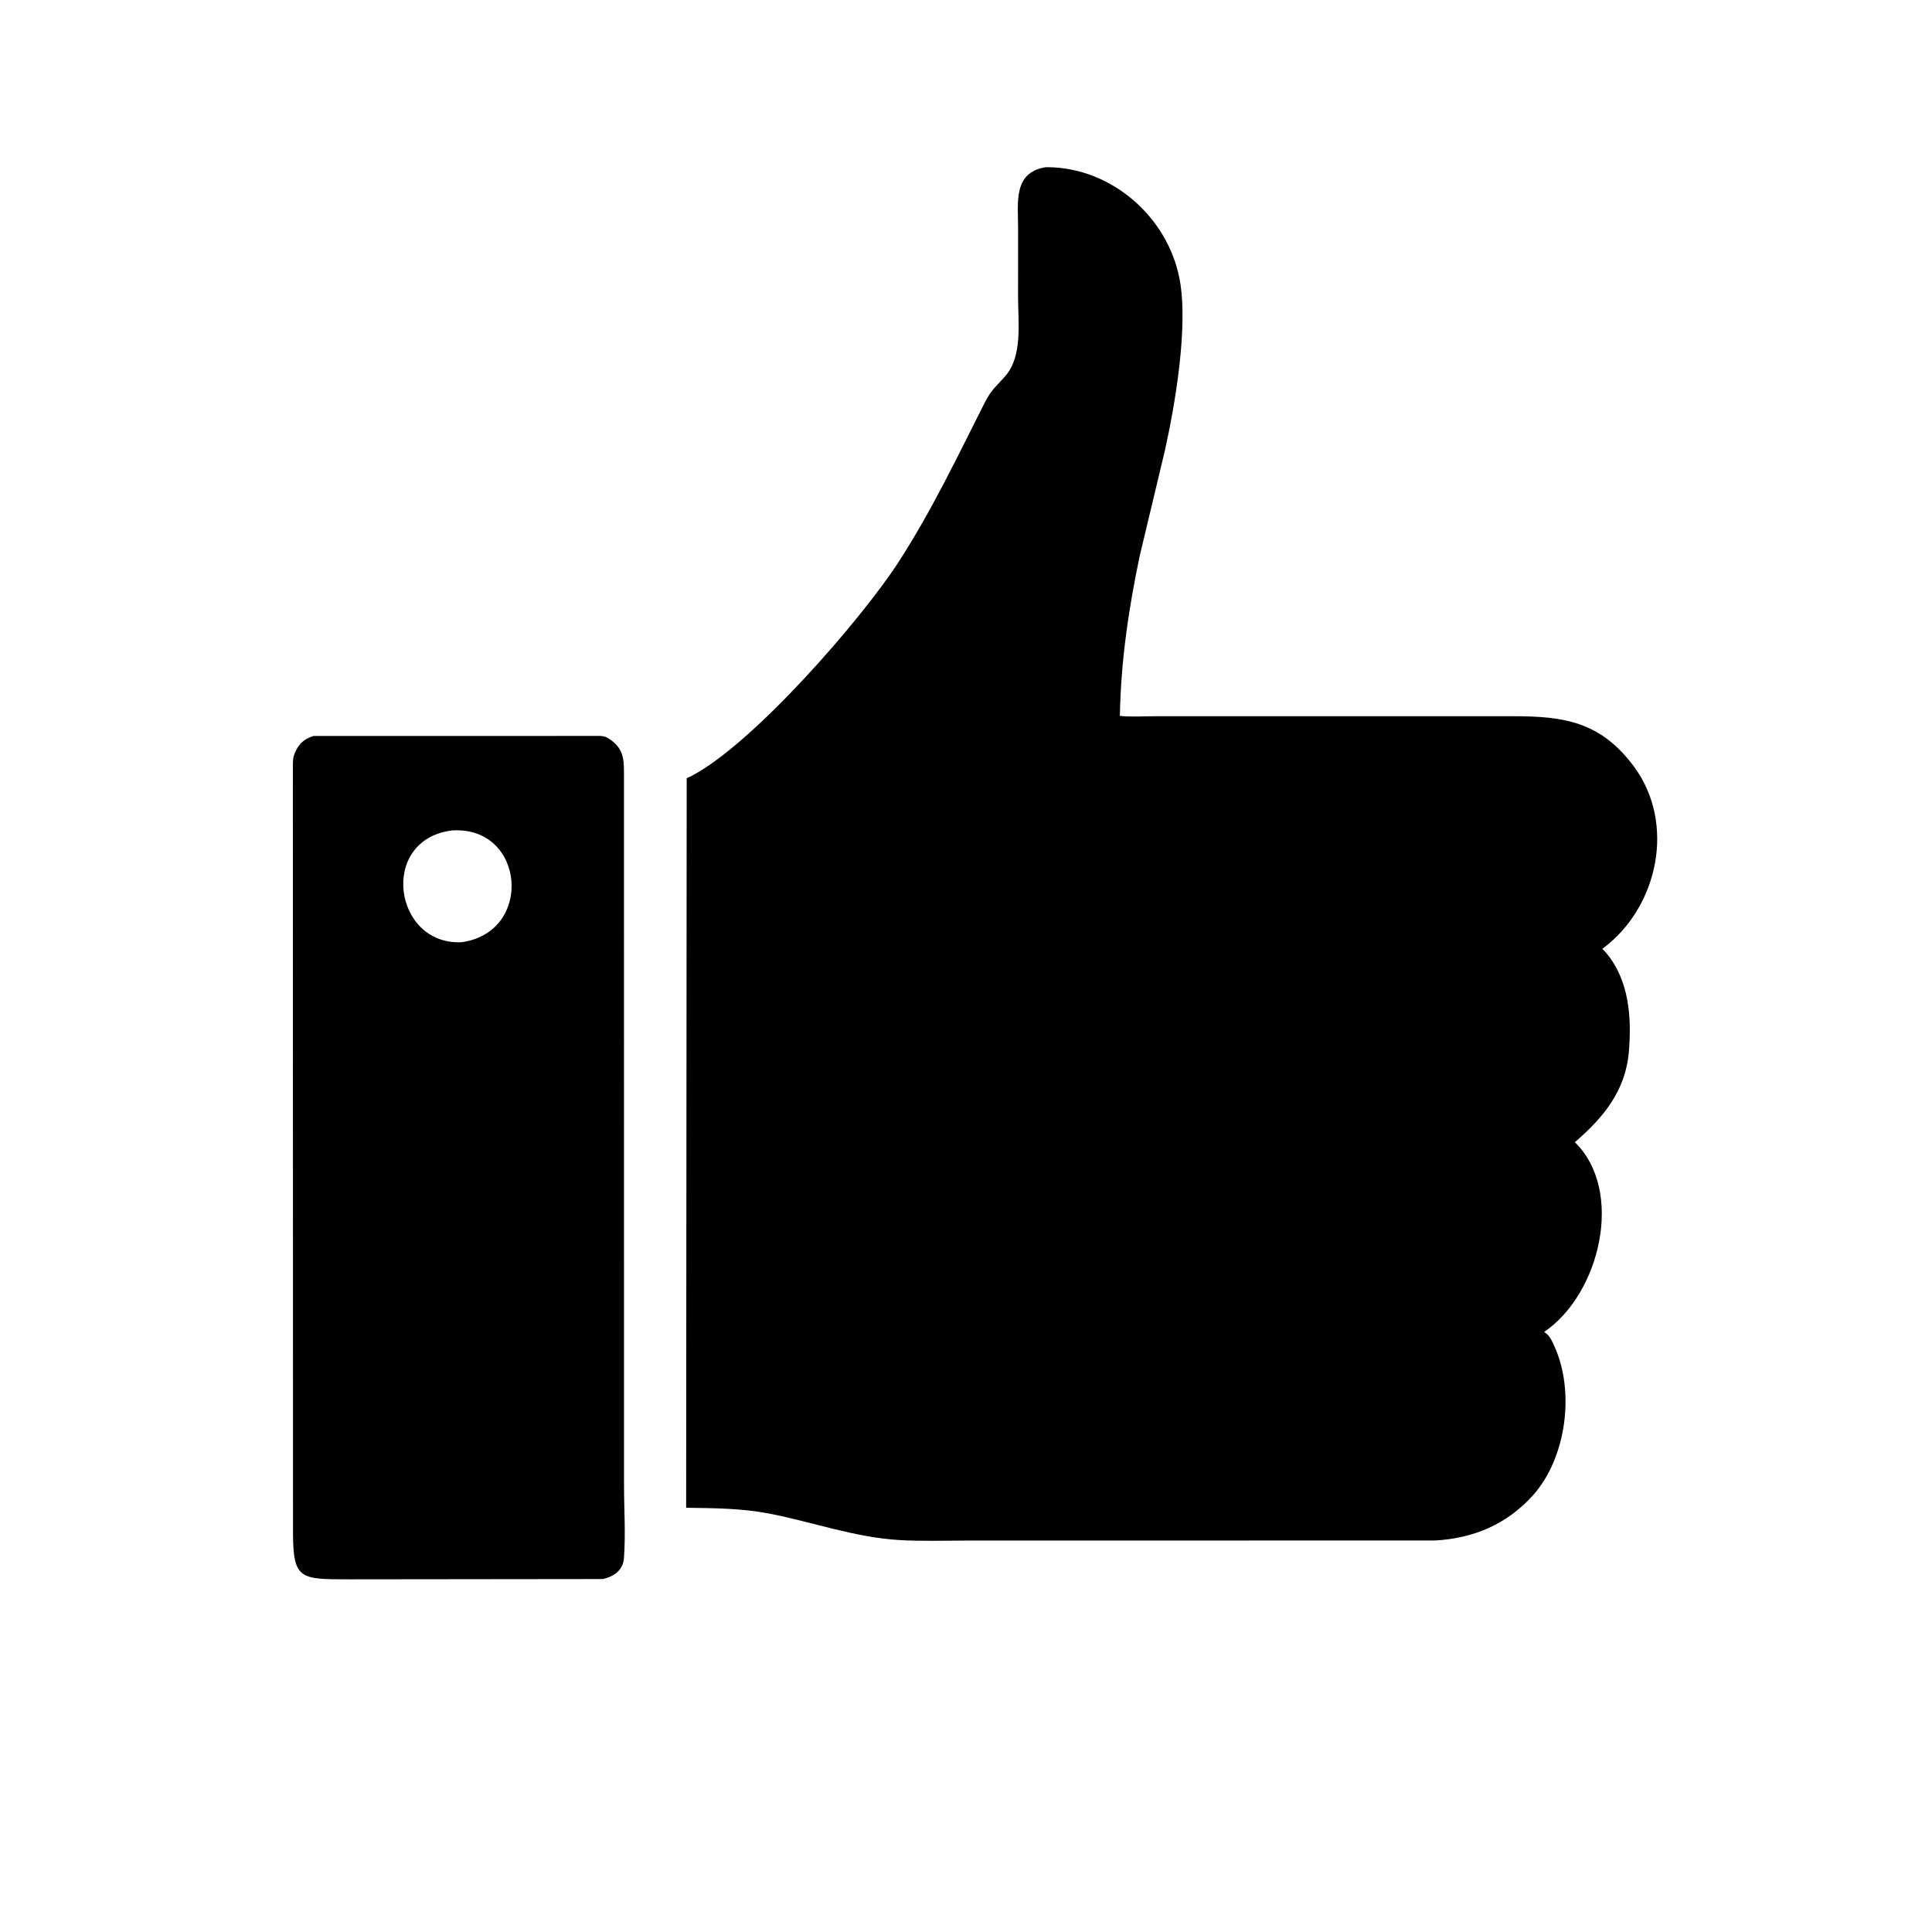
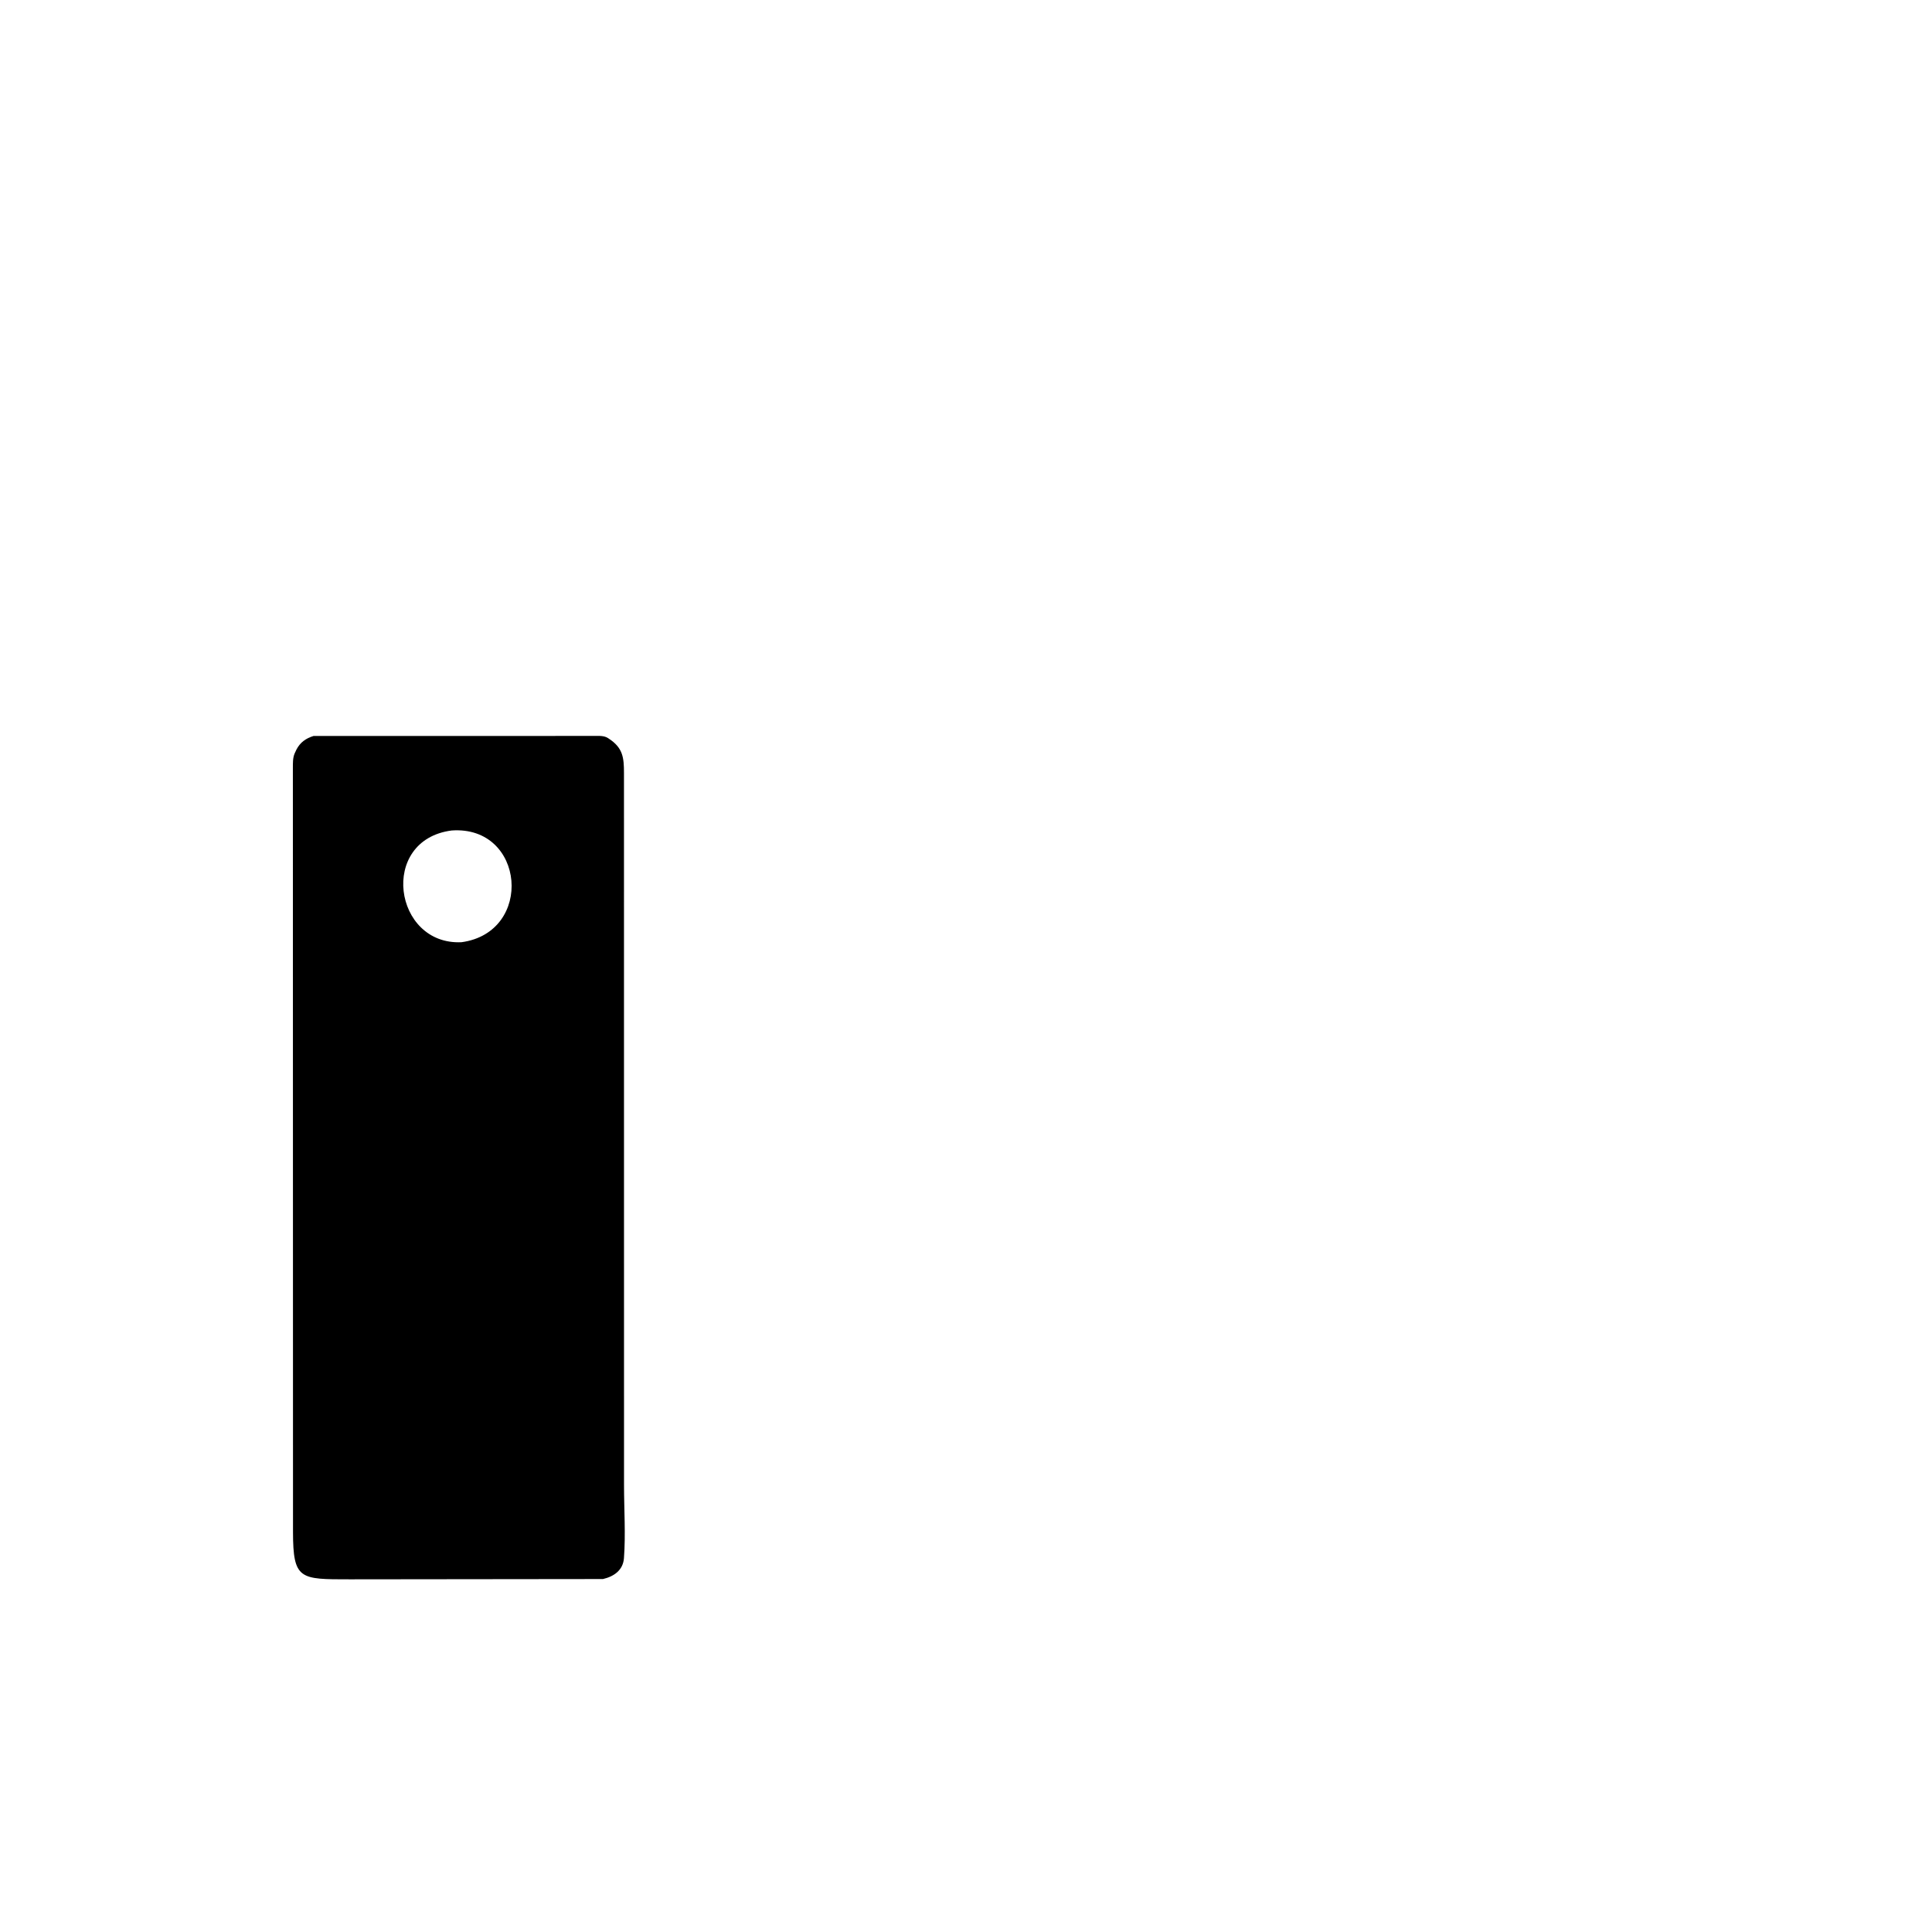
<svg xmlns="http://www.w3.org/2000/svg" version="1.1" style="display: block;" viewBox="0 0 2048 2048" width="640" height="640">
-   <path transform="translate(0,0)" fill="rgb(0,0,0)" d="M 1521.37 1632.99 L 1024.1 1633.07 C 1000.65 1633.07 976.814 1633.9 953.418 1632.52 C 905.754 1629.71 861.895 1613.44 815.59 1604.5 C 786.026 1598.79 757.293 1598.7 727.343 1598.3 L 727.916 824.89 L 733.309 822.385 C 799.608 787.543 913.454 656.027 952.381 595.961 C 987.3 542.08 1015.02 483.906 1043.91 426.697 C 1051.05 412.561 1056.42 409.373 1066.05 398.201 C 1084.22 377.107 1079.17 340.401 1079.19 315.006 L 1079.23 242.122 C 1079.26 215.018 1073.68 183.212 1107.96 177.31 L 1111 177.236 C 1178.51 177.923 1237.72 230.025 1250.34 295.5 C 1260.03 345.753 1245.52 429.639 1234.7 478.126 L 1208.13 589.335 C 1196.25 645.974 1188.16 701.059 1187.11 758.869 C 1199.53 760.15 1213 759.2 1225.52 759.216 L 1604.2 759.215 C 1657.69 759.232 1696.62 764.908 1731.9 812.376 C 1776.95 872.997 1757.61 962.304 1698.53 1005.82 L 1702.5 1009.96 C 1726.95 1039.04 1729.67 1078.2 1726.7 1114.44 C 1723.26 1156.47 1699.59 1184.73 1669.42 1210.78 C 1722.22 1262.29 1696.25 1371.53 1636.91 1411.89 L 1640.23 1414.53 C 1643.59 1417.66 1645.57 1422.41 1647.47 1426.53 C 1669.9 1475.07 1660.28 1545.91 1624.87 1585.24 C 1597.3 1615.87 1562.03 1630.67 1521.37 1632.99 z" />
  <path transform="translate(0,0)" fill="rgb(0,0,0)" d="M 639.168 1673.85 L 370.701 1674.15 C 317.969 1674.15 310.661 1674.61 310.6 1623.92 L 310.459 814.104 C 310.492 809.08 310.286 803.455 312.304 798.76 L 314.174 794.707 C 318.192 786.931 324.139 782.739 332.309 780.174 L 635.895 780.116 C 639.003 780.265 641.911 780.695 644.546 782.428 L 645.5 783.083 C 660.338 792.77 661.427 803.195 661.439 819.295 L 661.491 1574.66 C 661.51 1599.94 663.295 1626.62 661.413 1651.74 C 660.465 1664.39 650.915 1671.13 639.168 1673.85 z M 478.803 880.347 C 401.127 890.453 417.202 1002.27 489.239 998.781 C 566.246 988.275 556.679 874.841 478.803 880.347 z" />
</svg>